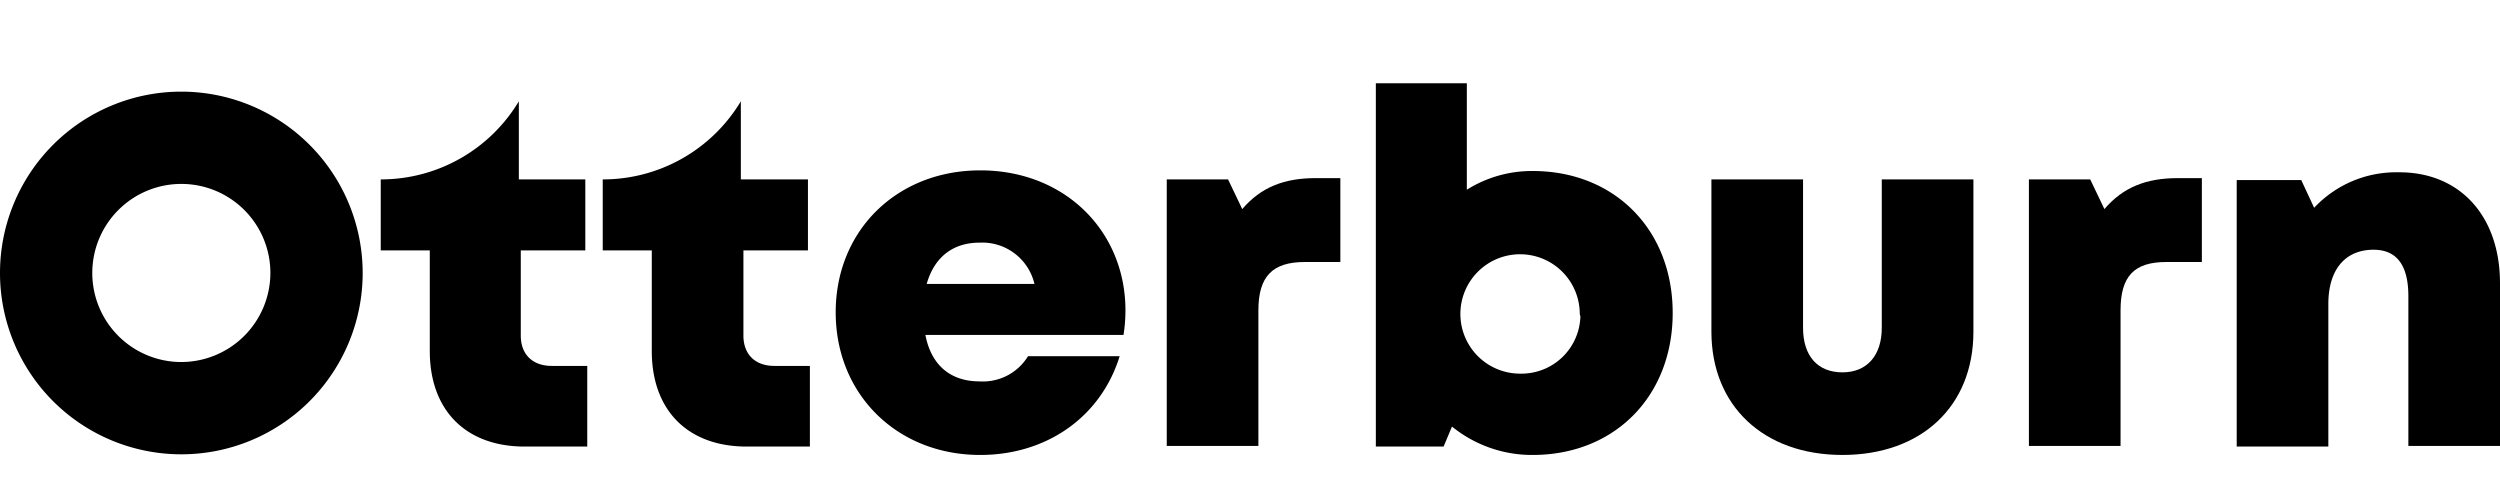
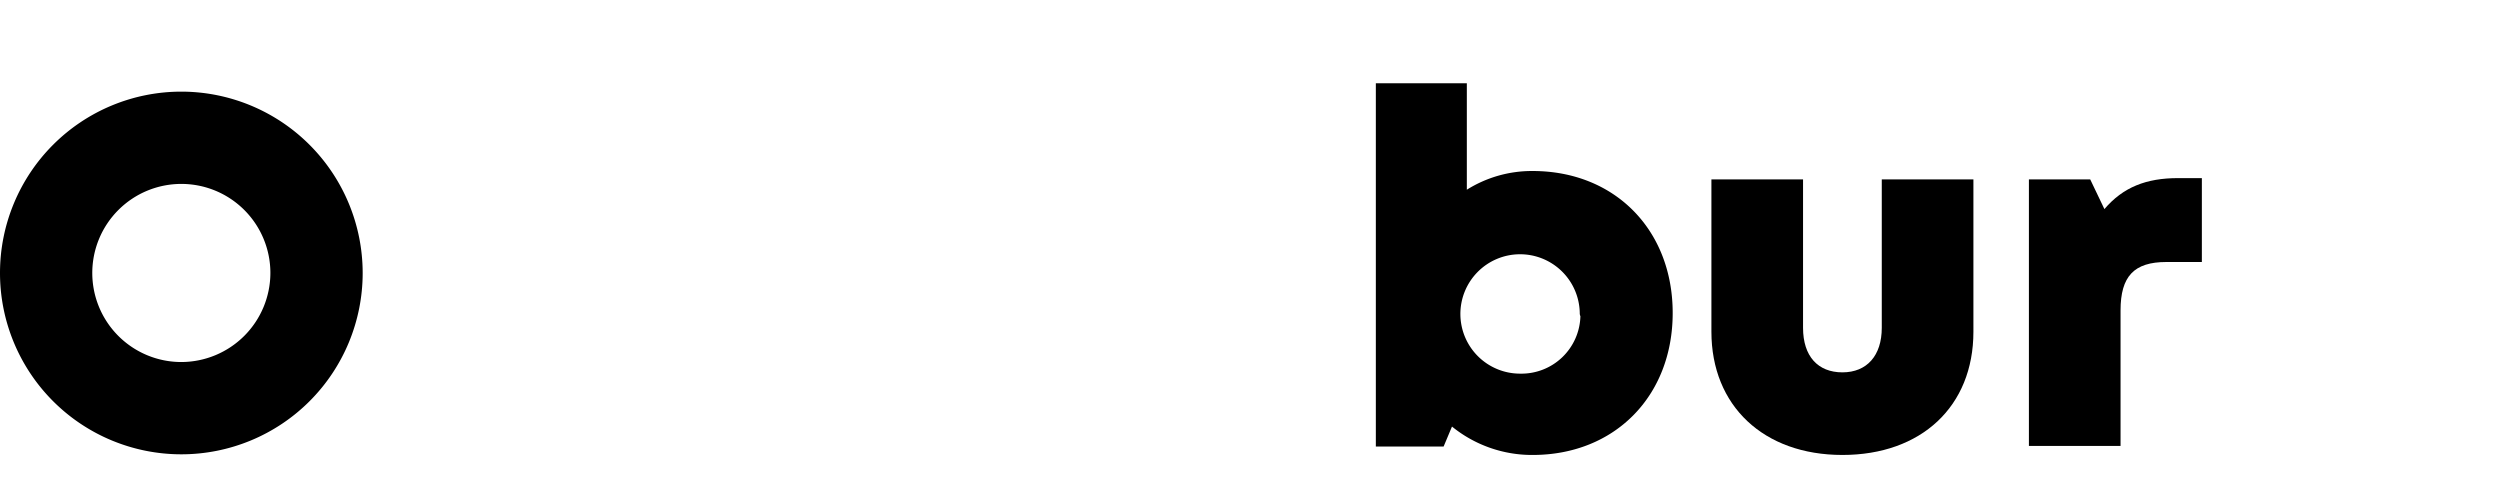
<svg xmlns="http://www.w3.org/2000/svg" id="Layer_1" data-name="Layer 1" viewBox="0 0 387.4 78">
  <title>Logo_parti_Otterburn</title>
-   <path d="M174.4,48.1a24.33,24.33,0,0,1-.3,3.8H143.4c.9,4.7,3.9,7.2,8.4,7.2a8.2,8.2,0,0,0,7.5-3.9h14.2c-2.9,9.4-11.3,15.3-21.6,15.3-12.9,0-22.4-9.4-22.4-22.1s9.5-22,22.4-22c13.2,0,22.5,9.5,22.5,21.7ZM143.6,44h16.7a8.31,8.31,0,0,0-8.5-6.4C147.7,37.6,144.8,39.8,143.6,44Z" />
-   <path d="M207.7,27.6v13h-5.5c-5,0-7.2,2.2-7.2,7.5v21H180.8V27.8h9.5l2.2,4.6c2.9-3.4,6.5-4.8,11.4-4.8Z" />
  <path d="M237.5,26.5c12.7,0,21.7,9.1,21.7,22s-9,22-21.7,22A19.66,19.66,0,0,1,225,66.1l-1.3,3.1H213.2V12.9h14.1V29.4a18.94,18.94,0,0,1,10.2-2.9Zm7.3,22a9.25,9.25,0,1,0-9.2,9.4,9.14,9.14,0,0,0,9.3-8.9A1.09,1.09,0,0,1,244.8,48.5Z" />
  <path d="M265.2,51.4V27.8h14.2v23c0,4.4,2.3,6.9,6.1,6.9s6.1-2.6,6.1-6.9v-23h14.2V51.4c0,11.6-8.1,19.1-20.3,19.1S265.2,62.9,265.2,51.4Z" />
  <path d="M341.2,27.6v13h-5.5c-5,0-7.1,2.2-7.1,7.5v21H314.4V27.8h9.5l2.2,4.6c2.9-3.4,6.5-4.8,11.4-4.8Z" />
-   <path d="M387.4,43.9V69.1H373.2V45.9q0-7.2-5.4-7.2c-4.4,0-7,3.1-7,8.4V69.2H346.6V27.9h10l2,4.3a17.39,17.39,0,0,1,13-5.5C381.1,26.6,387.4,33.4,387.4,43.9Z" />
-   <path d="M85.5,56.7c-3,0-4.8-1.8-4.8-4.7V38.8h10v-11H80.4V15.7h0A24.92,24.92,0,0,1,59,27.8v11h7.6V54.4c0,9.2,5.6,14.8,14.7,14.8H91V56.7Z" />
-   <path d="M120,56.7c-3,0-4.8-1.8-4.8-4.7V38.8h10v-11H114.8V15.7h0A24.92,24.92,0,0,1,93.4,27.8v11H101V54.4c0,9.2,5.6,14.8,14.7,14.8h9.8V56.7Z" />
  <path d="M28.1,14.2A28.1,28.1,0,1,0,56.2,42.3,28.12,28.12,0,0,0,28.1,14.2Zm0,41.9A13.8,13.8,0,1,1,41.9,42.3h0A13.83,13.83,0,0,1,28.1,56.1Z" />
</svg>